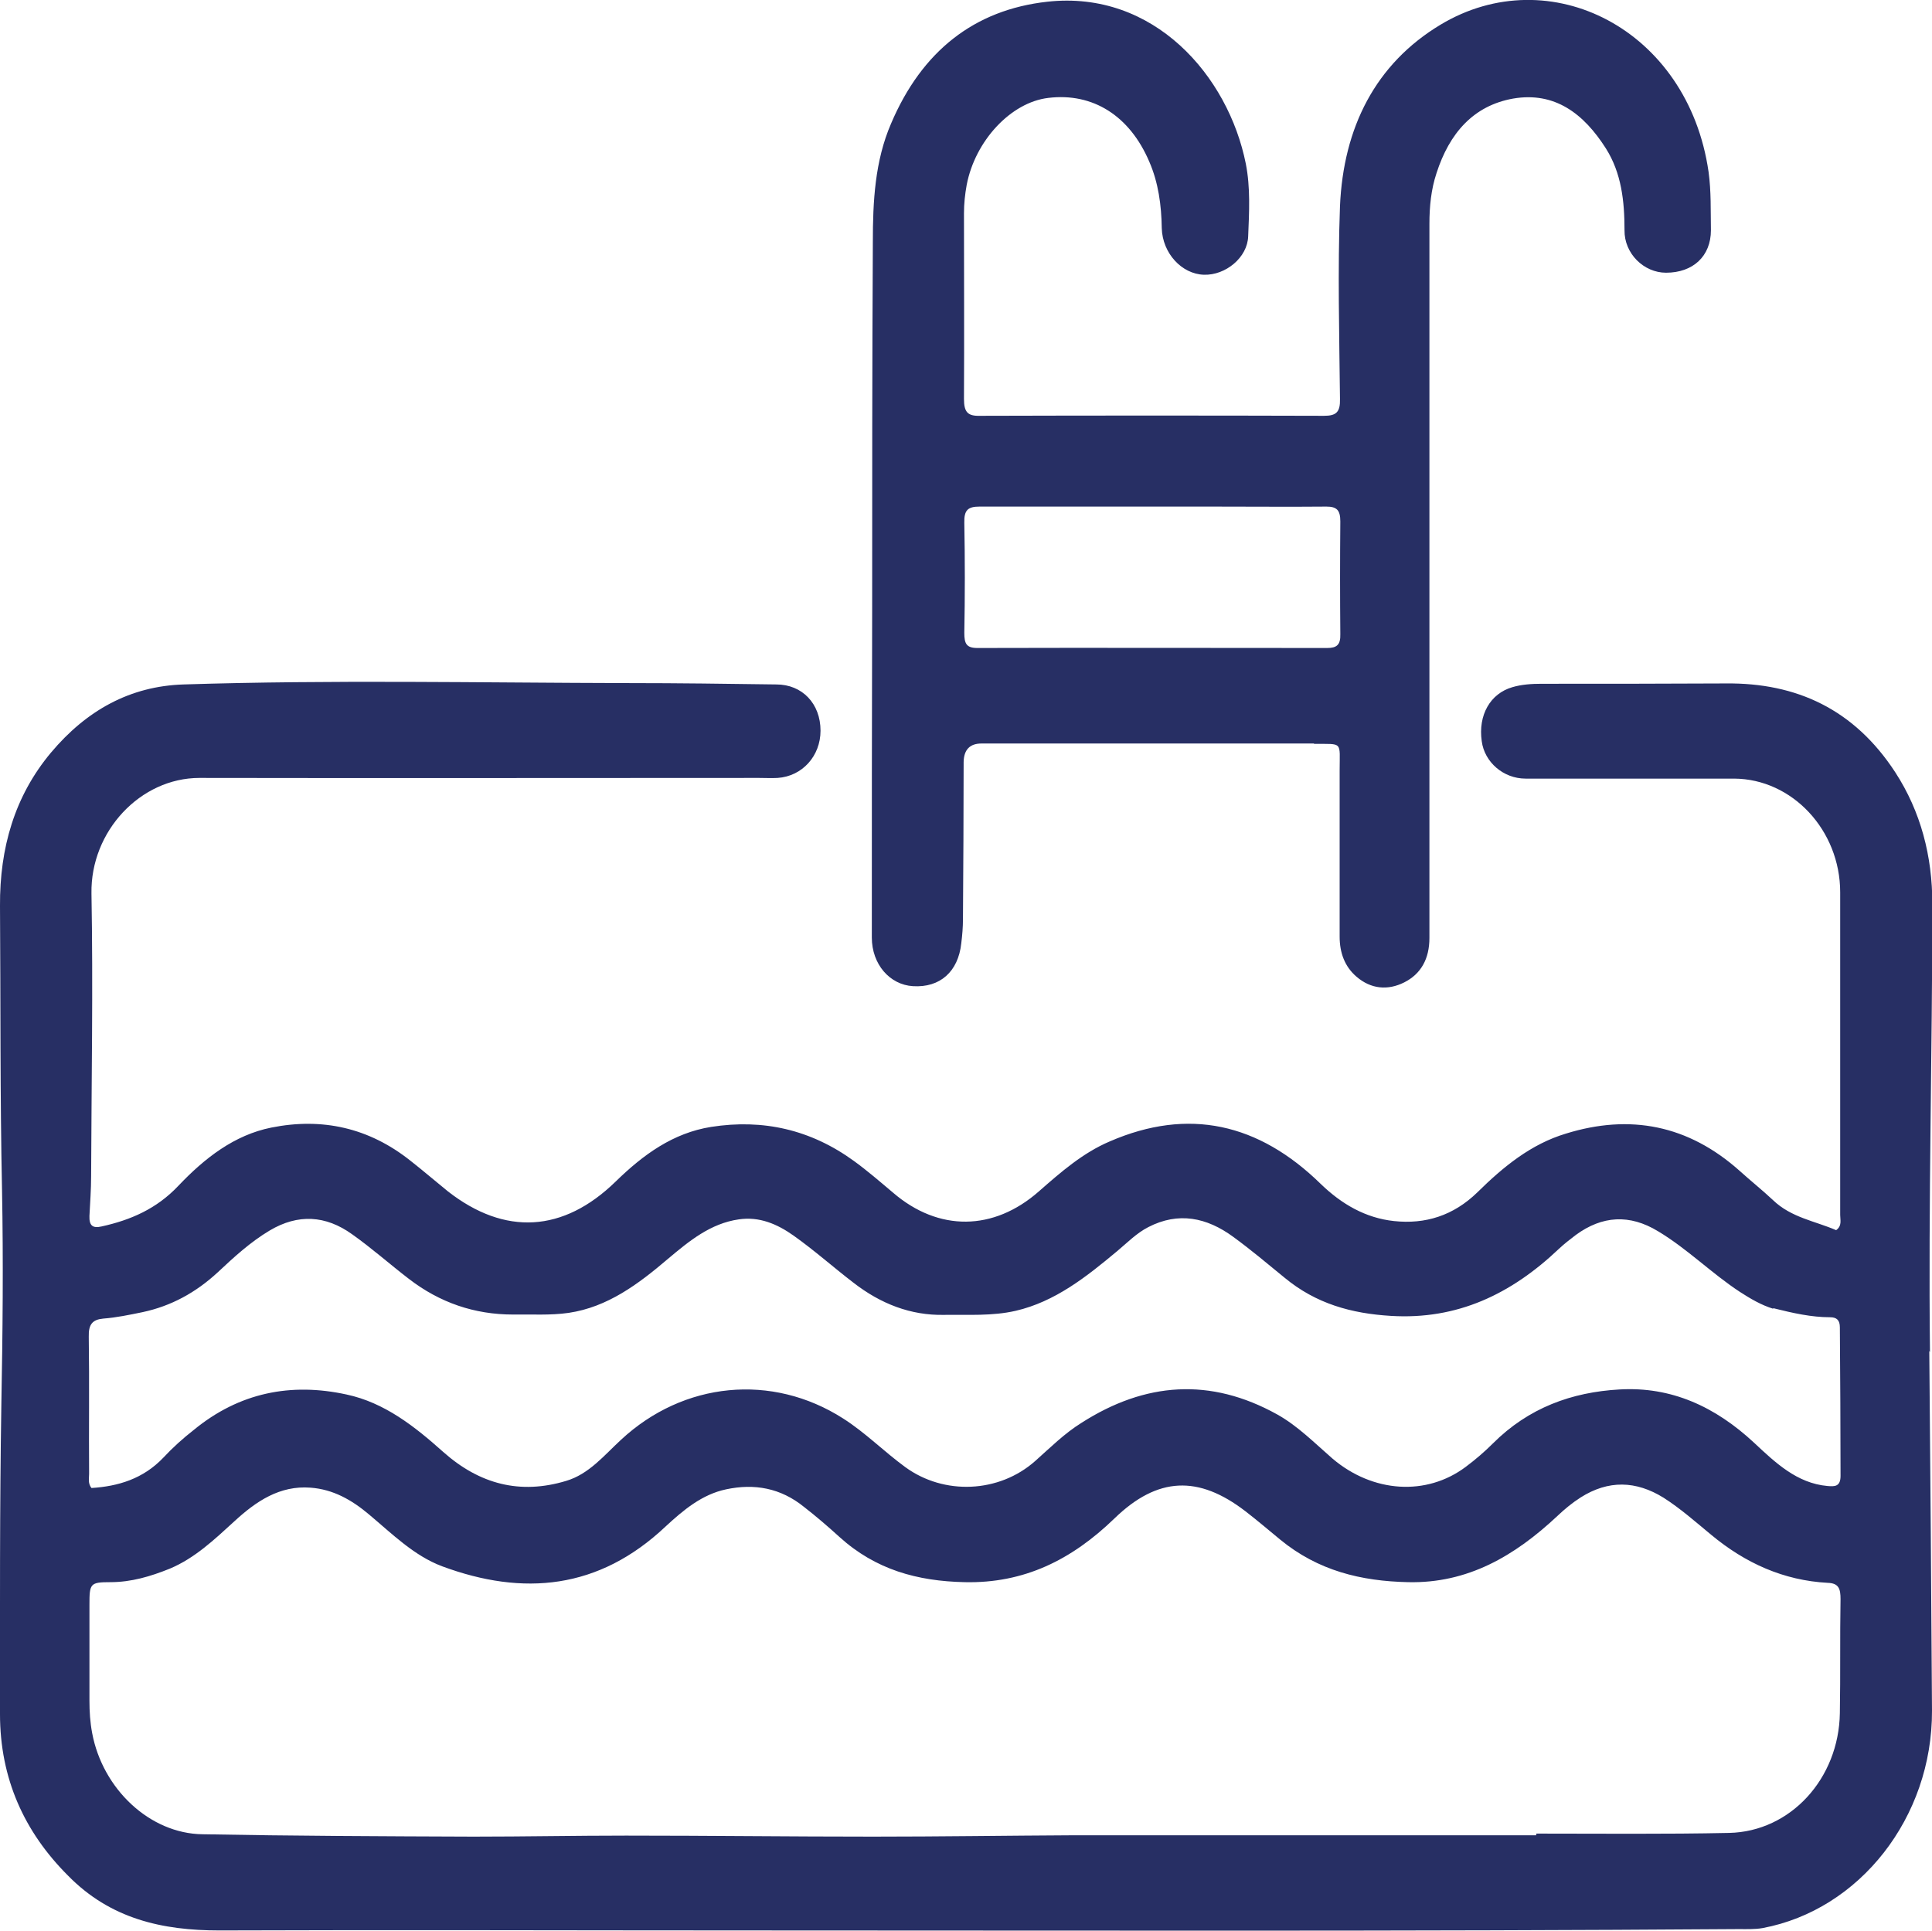
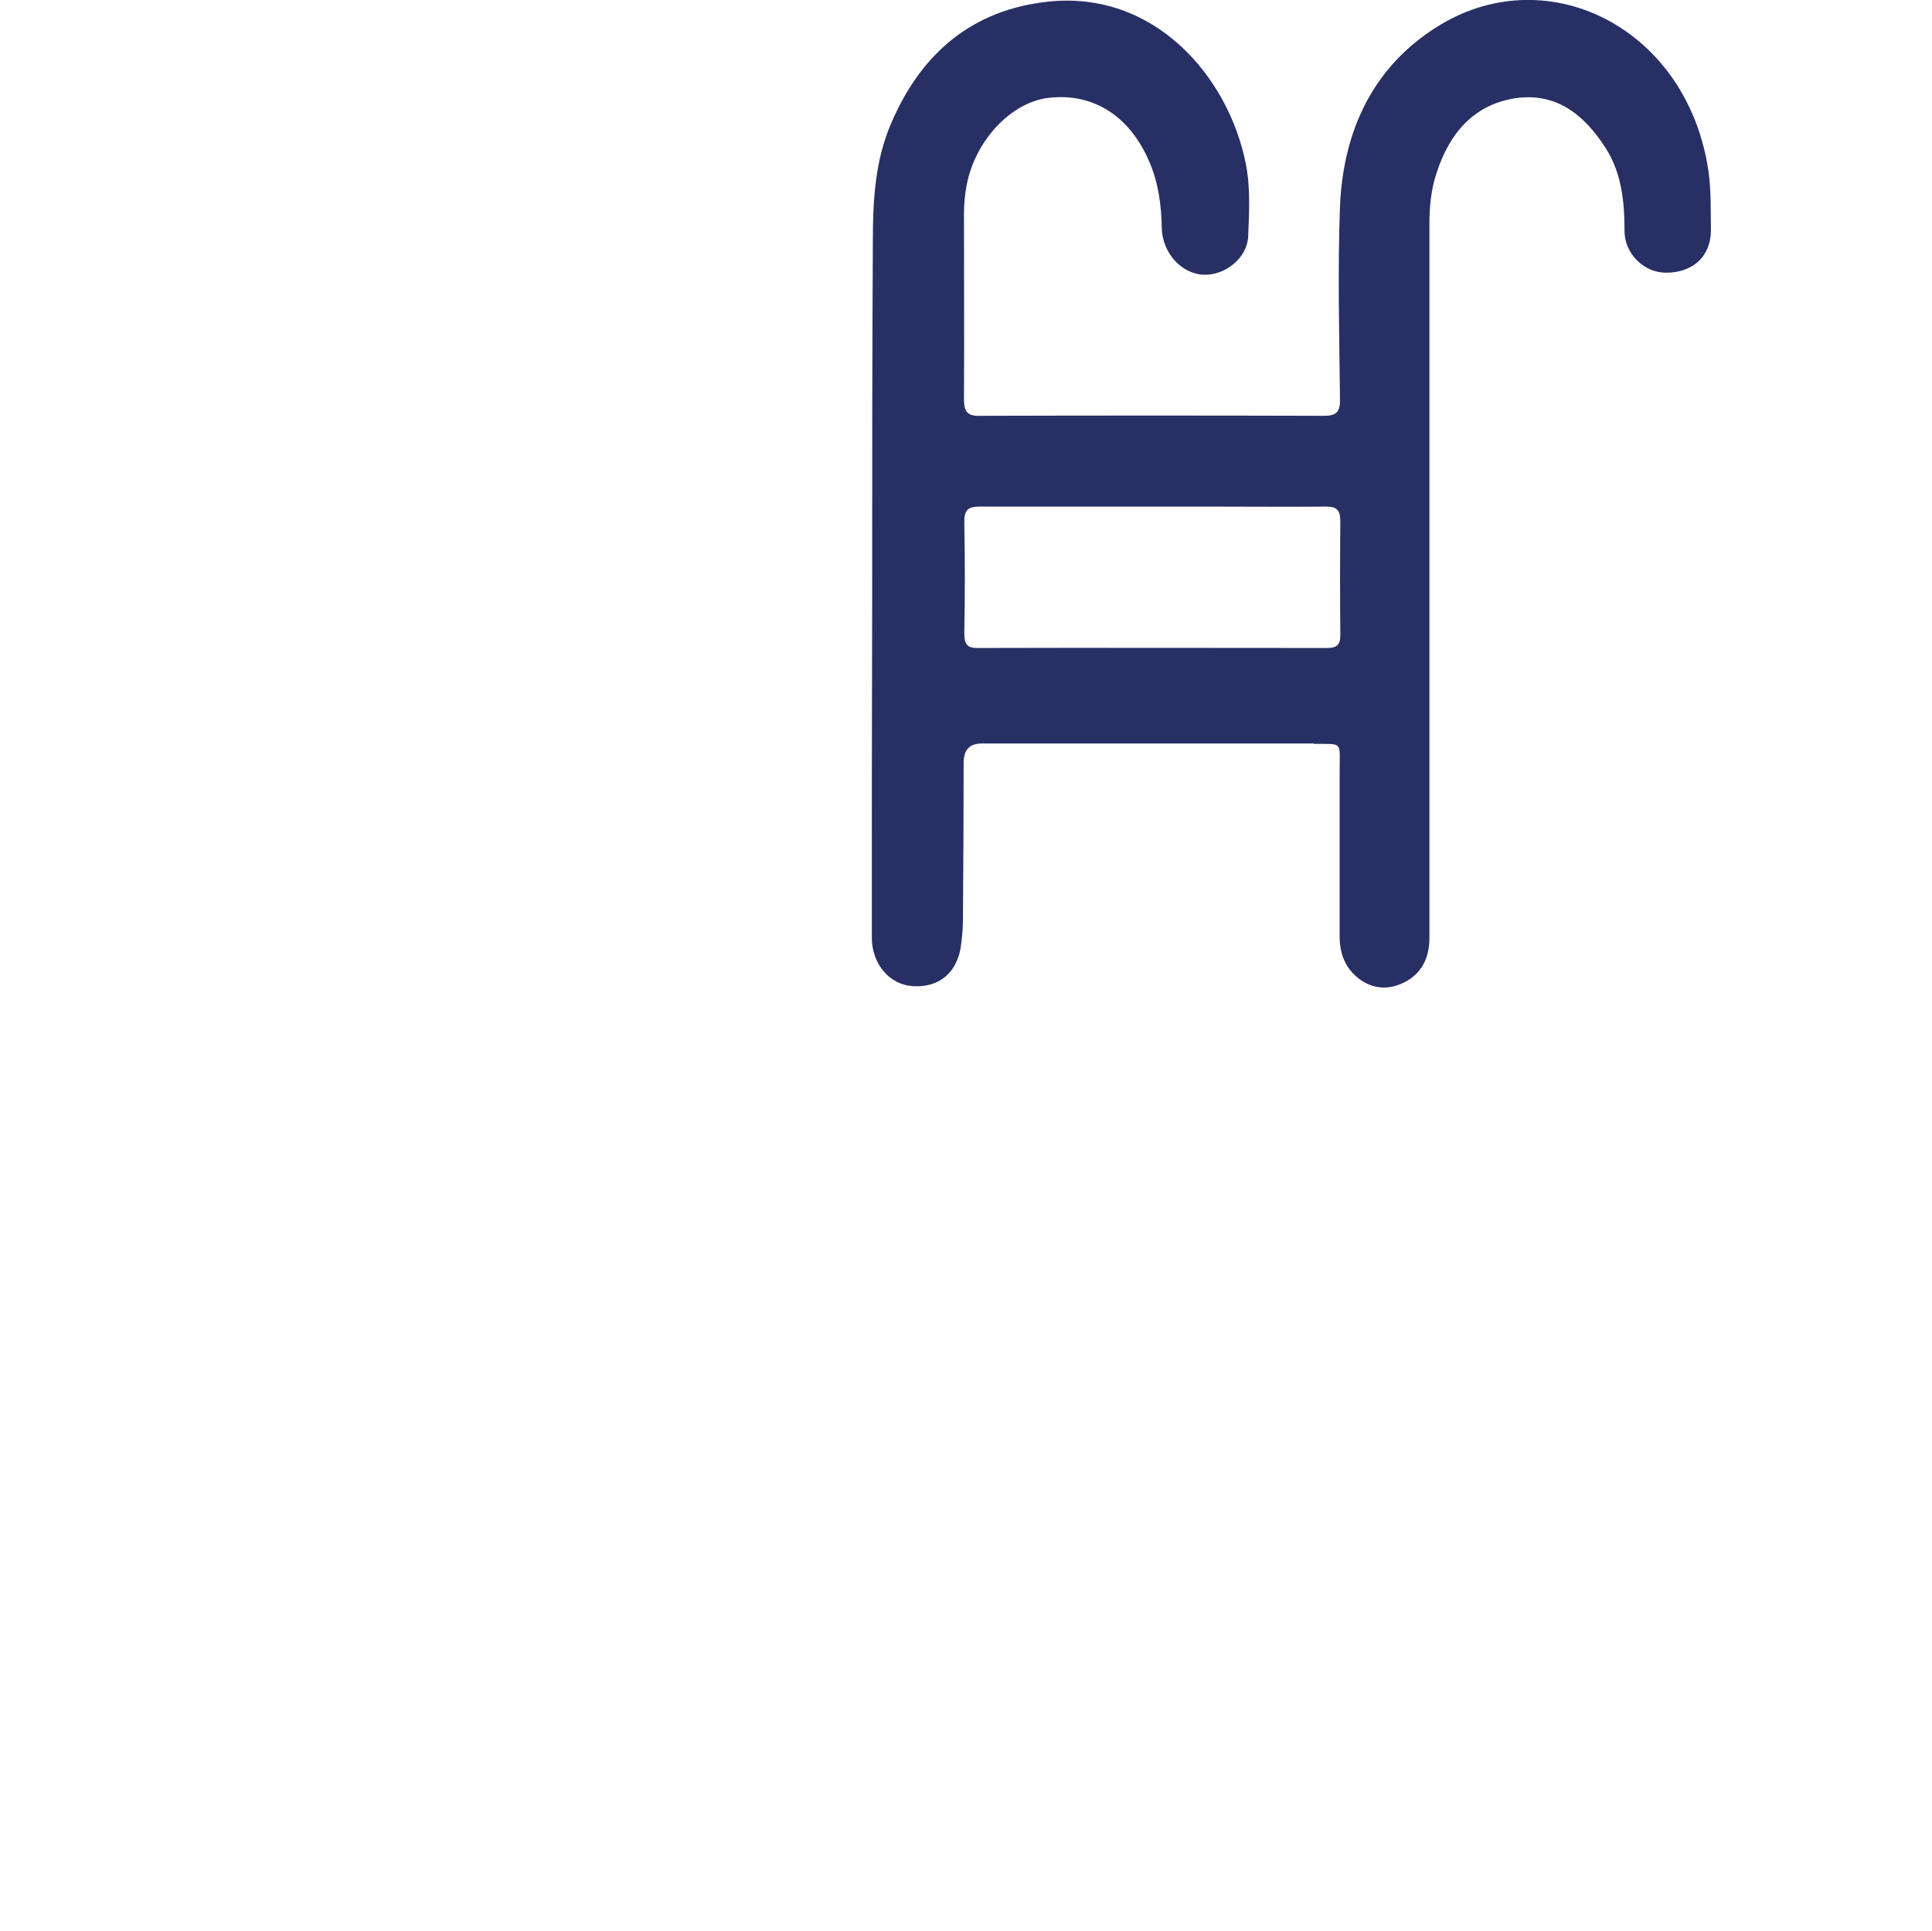
<svg xmlns="http://www.w3.org/2000/svg" id="a" width="20.19mm" height="20.18mm" viewBox="0 0 57.24 57.21">
-   <path d="M57.16,40.03c.03,3.58.06,7.12.08,10.66.01,3.16-2.14,5.9-5.02,6.44-.23.04-.47.03-.71.03-9.78.07-19.56.04-29.34.04-5.22,0-10.45-.02-15.67,0-1.69,0-3.23-.34-4.49-1.63C.72,54.28,0,52.7,0,50.79c0-3.06-.01-6.12.04-9.18.04-2.12.06-4.23.02-6.35-.06-2.81-.04-5.61-.06-8.42-.01-1.71.43-3.25,1.51-4.54,1.05-1.25,2.34-1.97,3.93-2.02,4.4-.14,8.79-.05,13.19-.04,1.46,0,2.91.02,4.37.04.77,0,1.31.57,1.31,1.37,0,.75-.54,1.35-1.27,1.4-.18.01-.37,0-.55,0-5.53,0-11.05.01-16.58,0-1.75,0-3.23,1.58-3.2,3.42.05,2.79,0,5.59-.01,8.38,0,.39-.03.79-.05,1.18-.01.29.1.37.36.31.86-.19,1.63-.52,2.28-1.21.77-.81,1.65-1.5,2.75-1.72,1.5-.3,2.89,0,4.13.99.37.29.73.6,1.1.9,1.69,1.32,3.42,1.22,4.97-.29.82-.8,1.7-1.44,2.83-1.62,1.54-.24,2.95.08,4.23,1.01.4.29.78.62,1.16.94,1.35,1.16,2.98,1.14,4.32-.04.65-.57,1.3-1.14,2.1-1.48,2.33-1.01,4.41-.54,6.25,1.26.62.6,1.33,1.01,2.17,1.1.93.1,1.76-.16,2.47-.85.77-.76,1.59-1.43,2.62-1.74,1.9-.59,3.63-.26,5.16,1.11.32.29.66.56.98.86.54.52,1.25.62,1.87.89.18-.13.12-.3.12-.45,0-3.19,0-6.38,0-9.56,0-1.84-1.42-3.36-3.14-3.37-2.06,0-4.12,0-6.18,0-.66,0-1.22-.49-1.3-1.11-.11-.77.25-1.41.91-1.6.27-.08.57-.1.86-.1,1.82,0,3.65,0,5.47-.01,2.08-.02,3.79.76,5.01,2.63.76,1.17,1.1,2.49,1.1,3.9,0,4.41-.12,8.83-.07,13.28M45.52,54.33c1.9,0,3.81.02,5.71-.02,1.82-.04,3.25-1.61,3.28-3.55.02-1.13,0-2.26.02-3.38,0-.3-.05-.47-.38-.48-1.3-.07-2.44-.58-3.46-1.43-.46-.38-.9-.77-1.4-1.09-.82-.51-1.64-.53-2.46-.01-.25.16-.48.35-.69.55-1.27,1.19-2.66,2-4.42,1.96-1.4-.03-2.67-.34-3.79-1.26-.34-.28-.68-.57-1.03-.84-1.39-1.07-2.6-1.03-3.88.21-1.27,1.23-2.68,1.93-4.44,1.89-1.4-.03-2.64-.37-3.71-1.34-.34-.31-.69-.61-1.05-.89-.69-.56-1.47-.7-2.31-.52-.71.15-1.26.61-1.79,1.1-1.98,1.87-4.22,2.07-6.62,1.18-.83-.31-1.48-.96-2.16-1.53-.52-.44-1.07-.75-1.74-.8-.91-.07-1.61.4-2.26,1-.59.54-1.17,1.09-1.91,1.4-.57.23-1.14.4-1.76.4-.6,0-.62.04-.62.67,0,.95,0,1.89,0,2.84,0,.33.02.64.08.96.31,1.66,1.71,2.98,3.27,3,2.68.05,5.35.06,8.03.07,1.51,0,3.02-.03,4.52-.03,2.44,0,4.88.03,7.32.03,1.98,0,3.96-.03,5.94-.04,1.98,0,3.96,0,5.94,0,2.56,0,5.12,0,7.76,0M52.54,38.78c-.36-.11-.68-.3-.99-.5-.84-.55-1.56-1.28-2.43-1.8-.84-.51-1.65-.46-2.43.11-.17.13-.34.26-.5.41-1.42,1.35-3.02,2.11-4.98,1.99-1.17-.07-2.22-.36-3.15-1.13-.5-.41-1-.83-1.52-1.21-.79-.58-1.63-.75-2.52-.29-.35.18-.62.46-.92.71-.91.76-1.84,1.5-3.01,1.77-.7.16-1.41.11-2.12.12-.99.02-1.88-.33-2.68-.95-.6-.46-1.16-.96-1.78-1.4-.48-.34-1.01-.57-1.62-.48-.84.12-1.47.64-2.1,1.17-.88.75-1.79,1.43-2.94,1.6-.55.08-1.1.04-1.65.05-1.14,0-2.17-.35-3.09-1.06-.56-.43-1.1-.91-1.68-1.32-.78-.56-1.6-.61-2.44-.11-.57.34-1.06.79-1.54,1.24-.65.6-1.38,1-2.23,1.18-.39.08-.77.16-1.16.19-.32.03-.44.17-.43.54.02,1.35,0,2.71.01,4.06,0,.14-.04.28.07.42.79-.05,1.53-.27,2.13-.9.28-.3.58-.57.9-.82,1.35-1.11,2.88-1.41,4.53-1.05,1.12.24,2.01.94,2.86,1.7,1.08.96,2.28,1.27,3.64.86.68-.2,1.13-.76,1.63-1.22,1.85-1.72,4.47-1.98,6.58-.63.66.42,1.21.98,1.84,1.44,1.15.84,2.78.77,3.85-.18.45-.4.87-.82,1.37-1.13,1.89-1.21,3.82-1.35,5.8-.25.61.34,1.11.85,1.64,1.31,1.19,1.01,2.78,1.12,3.95.24.28-.21.55-.44.8-.69,1.06-1.06,2.34-1.52,3.75-1.6,1.54-.09,2.84.51,3.99,1.58.63.59,1.27,1.2,2.17,1.28.22.02.39.02.39-.3,0-1.47-.01-2.93-.02-4.4,0-.21-.09-.3-.29-.3-.55,0-1.09-.12-1.69-.27Z" style="fill:#272f64;" />
  <path d="M38.93,22.03c-3.31,0-6.58,0-9.85,0q-.52,0-.53.55c0,1.55-.01,3.1-.02,4.65,0,.24-.02.48-.05.72-.09.84-.63,1.32-1.43,1.27-.69-.04-1.22-.65-1.22-1.44,0-3.24,0-6.49.01-9.73,0-3.63,0-7.25.02-10.88,0-1.2.06-2.4.54-3.51.91-2.14,2.46-3.37,4.63-3.61,3.16-.35,5.36,2.2,5.88,4.8.14.71.1,1.43.07,2.15-.02.63-.67,1.16-1.31,1.14-.66-.02-1.23-.64-1.25-1.38-.01-.68-.1-1.35-.37-1.97-.58-1.36-1.67-2.05-2.99-1.89-1.11.13-2.17,1.27-2.42,2.58-.05.28-.08.55-.08.84,0,1.83.01,3.67,0,5.5,0,.39.11.51.47.5,3.4-.01,6.8-.01,10.2,0,.36,0,.48-.11.47-.5-.02-1.9-.07-3.81,0-5.71.1-2.33,1.05-4.22,2.98-5.38,3.23-1.94,7.33.13,7.94,4.36.08.58.06,1.15.07,1.73,0,.77-.53,1.26-1.33,1.26-.66,0-1.24-.57-1.23-1.26,0-.86-.09-1.69-.55-2.42-.66-1.04-1.52-1.69-2.75-1.48-1.18.21-1.89,1.03-2.27,2.21-.16.48-.21.99-.21,1.5,0,7.05,0,14.11,0,21.16,0,.62-.25,1.07-.75,1.32-.48.24-.98.2-1.41-.17-.35-.3-.5-.71-.5-1.19,0-1.64,0-3.27,0-4.91,0-.89.11-.79-.76-.8M35.91,15.01c-2.3,0-4.6,0-6.89,0-.34,0-.46.1-.45.48.02,1.09.02,2.17,0,3.26,0,.32.06.45.39.45,3.45-.01,6.91,0,10.36,0,.28,0,.4-.09.39-.41-.01-1.11-.01-2.23,0-3.34,0-.33-.1-.44-.41-.44-1.1.01-2.21,0-3.39,0Z" style="fill:#272f64;" />
</svg>